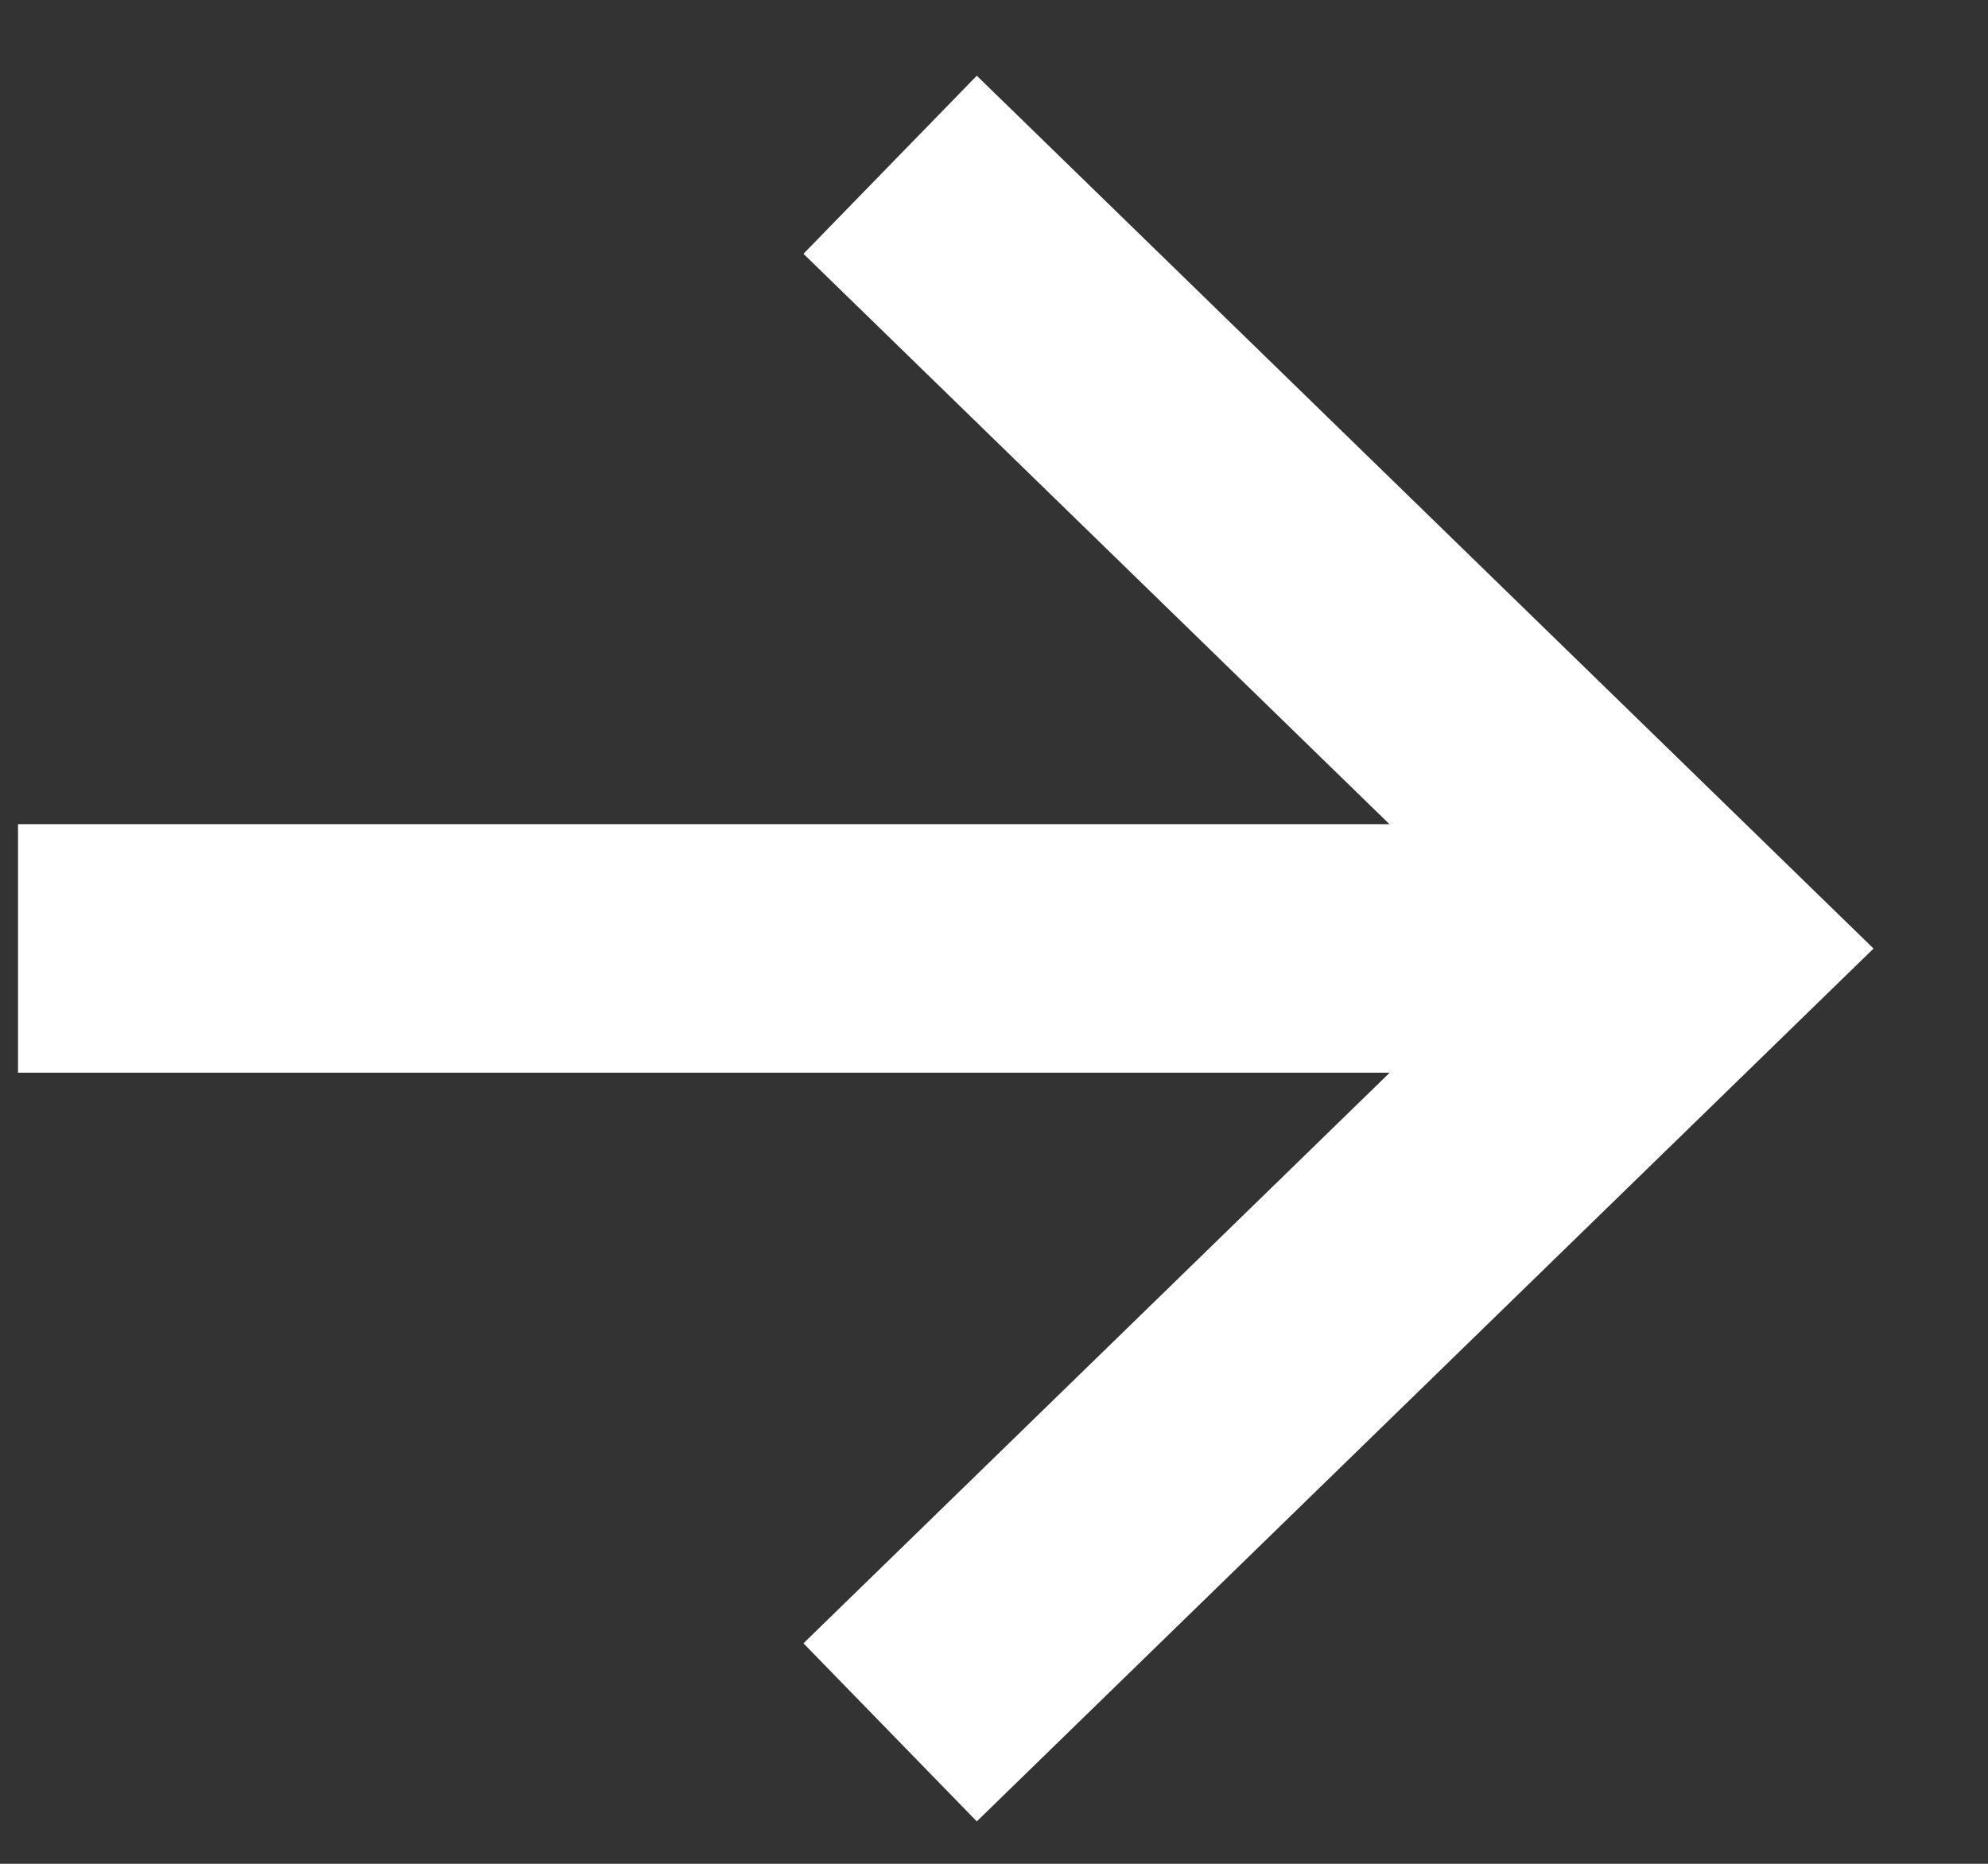
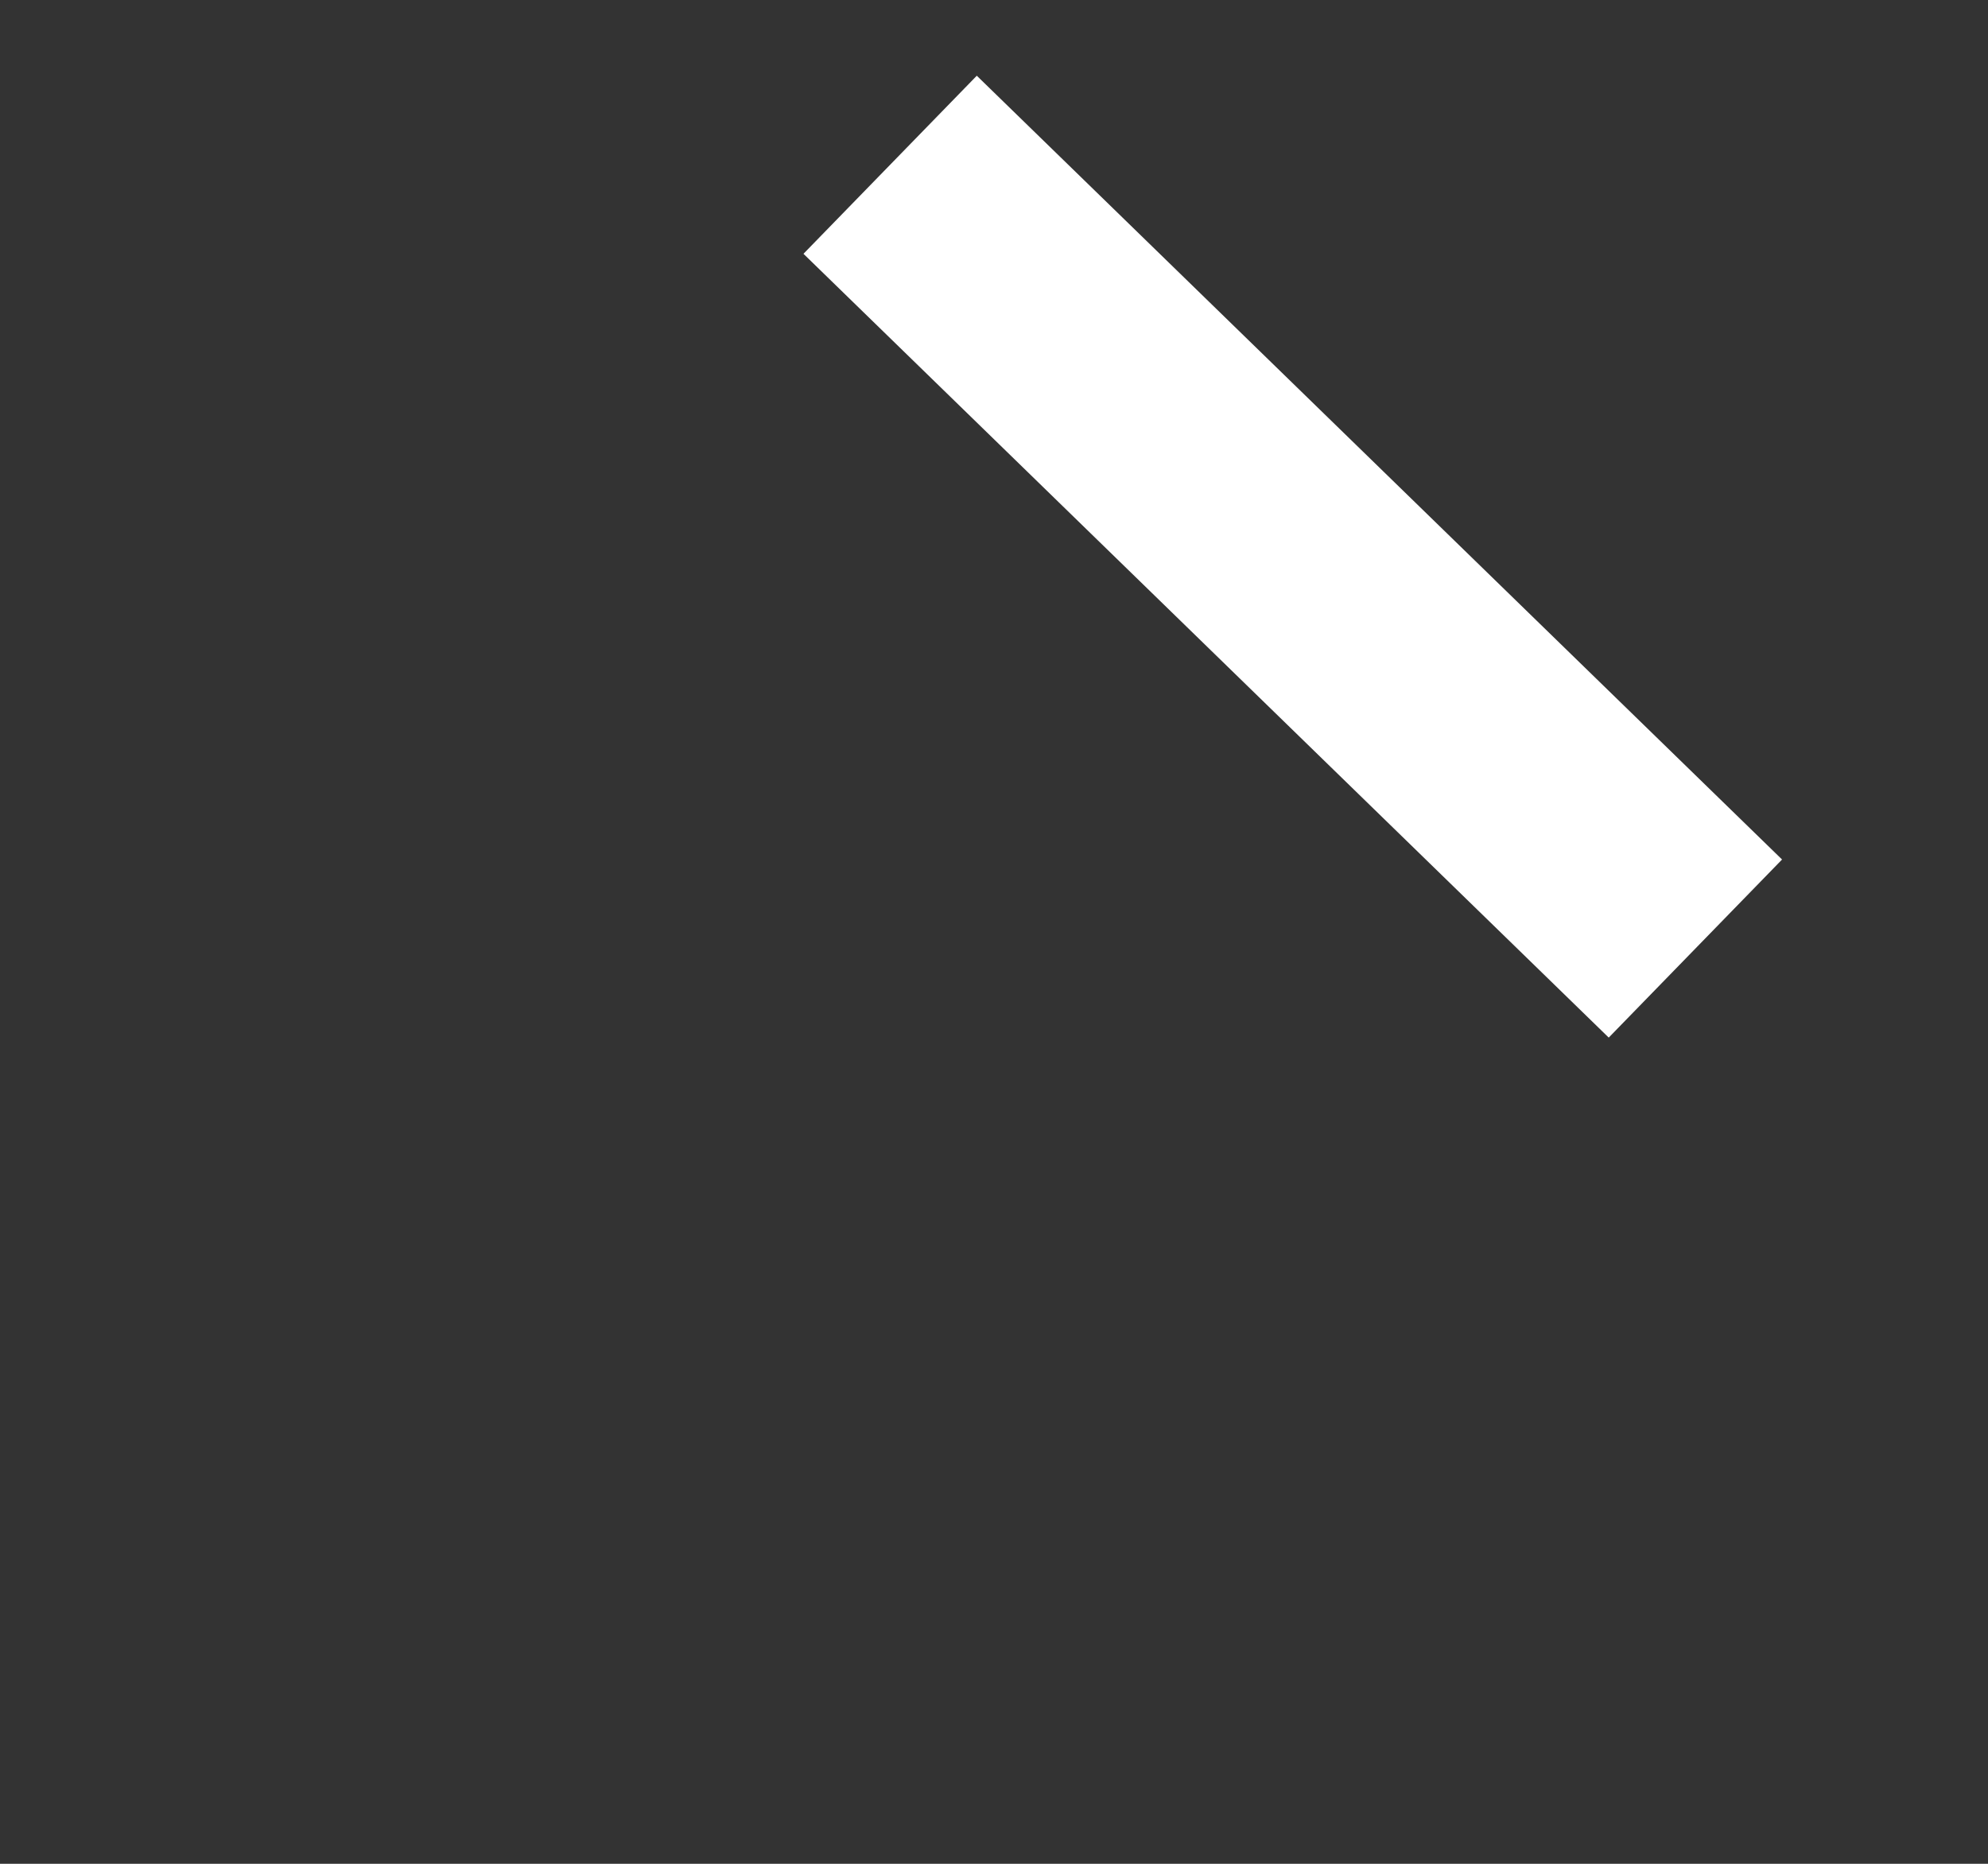
<svg xmlns="http://www.w3.org/2000/svg" width="16" height="15" viewBox="0 0 16 15" fill="none">
  <rect x="0" y="0" width="16" height="15" fill="#333333" stroke="none" />
-   <path d="M0.145 7.633H13.376" stroke="white" stroke-width="2" />
-   <path d="M7.164 1.326L13.645 7.634L7.164 13.942" stroke="white" stroke-width="2" />
+   <path d="M7.164 1.326L13.645 7.634" stroke="white" stroke-width="2" />
</svg>